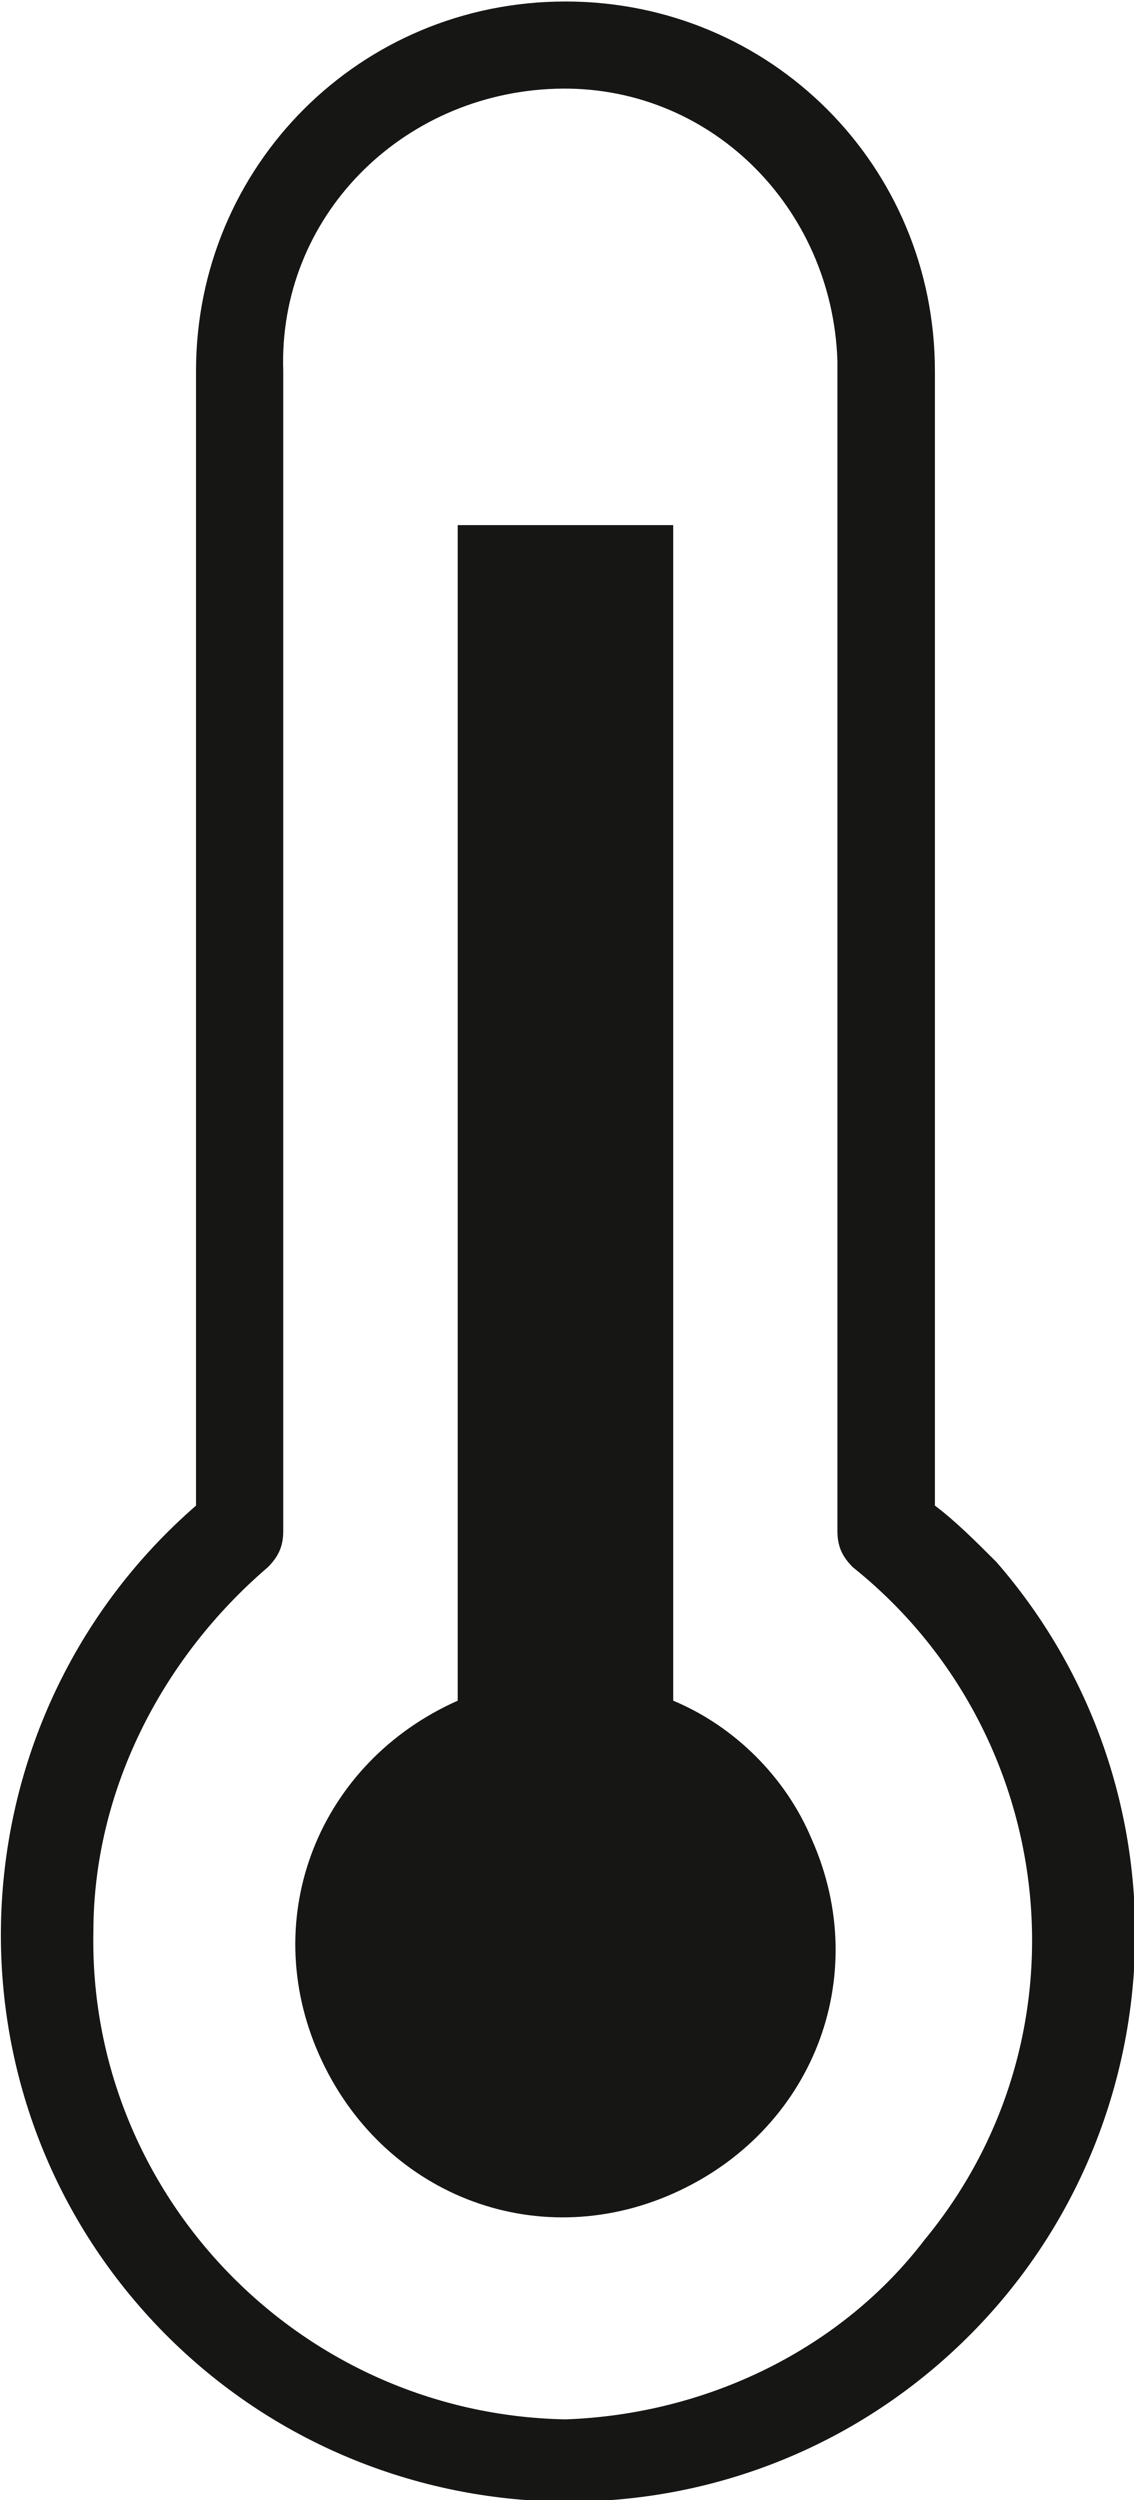
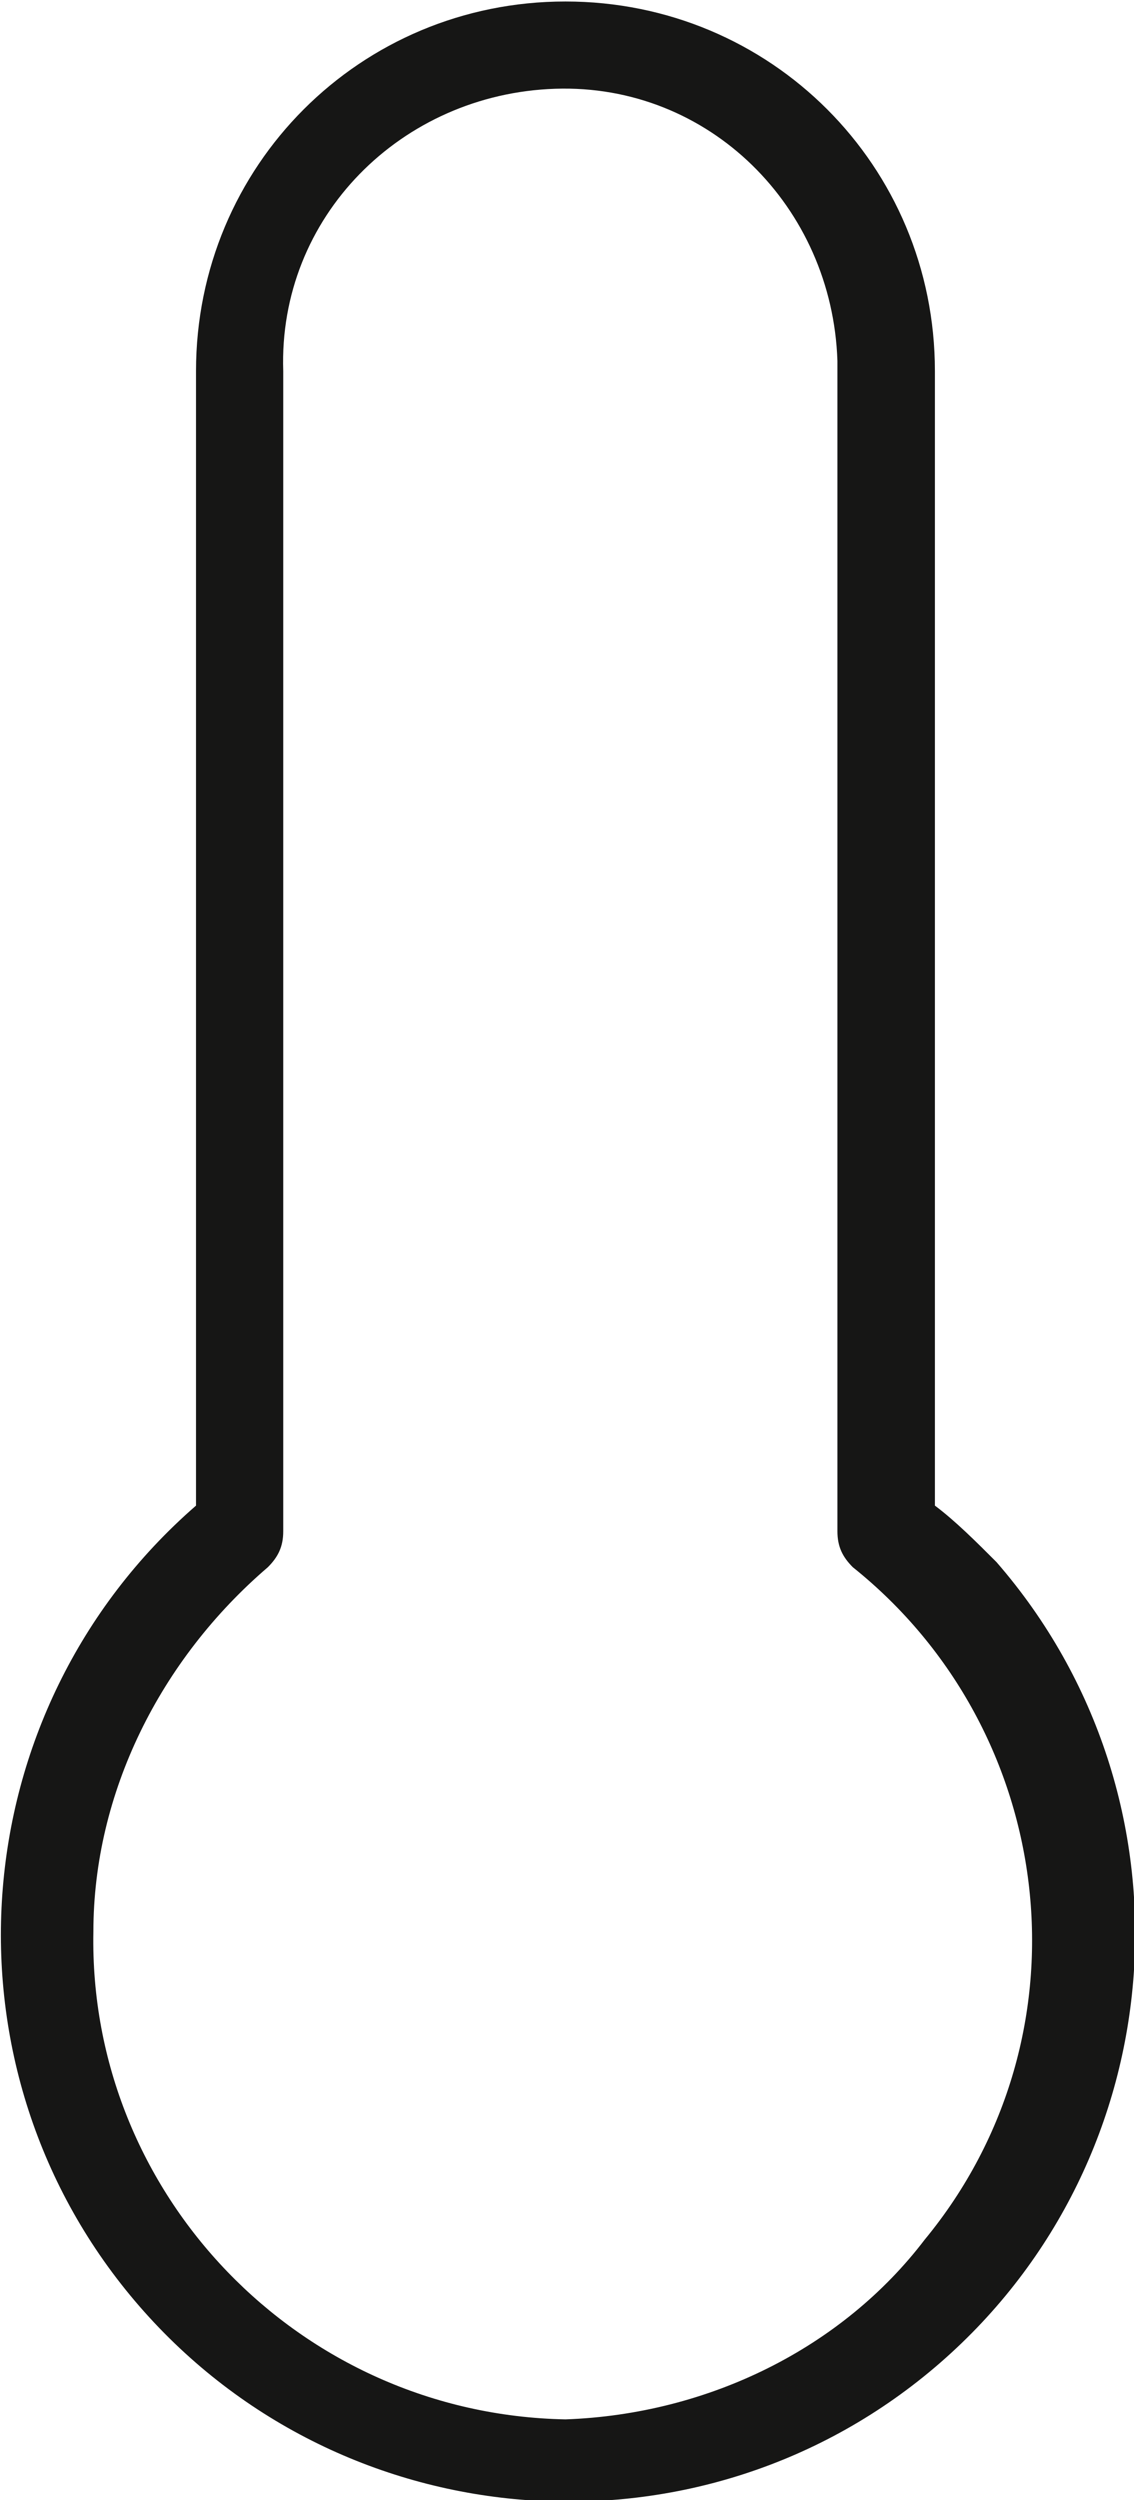
<svg xmlns="http://www.w3.org/2000/svg" version="1.1" id="Warstwa_1" x="0px" y="0px" viewBox="0 0 22.1 48.7" style="enable-background:new 0 0 22.1 48.7;" xml:space="preserve">
  <style type="text/css">
	.st0{fill:#161615;}
</style>
  <g id="Group_46" transform="translate(-3168.78 -2038.371)">
    <path id="Path_1" class="st0" d="M3187,2067.7l0-22.1c0-4-3.2-7.2-7.2-7.2c-4,0-7.2,3.2-7.2,7.2l0,22.1c-4.6,4-5.1,11-1.1,15.6   s11,5.1,15.6,1.1c4.6-4,5.1-11,1.1-15.6C3187.8,2068.4,3187.4,2068,3187,2067.7z M3179.8,2085.5c-5.2-0.1-9.3-4.4-9.2-9.5   c0-2.7,1.3-5.3,3.4-7.1c0.2-0.2,0.3-0.4,0.3-0.7v-22.6c-0.1-3,2.3-5.4,5.3-5.5s5.4,2.3,5.5,5.3c0,0.1,0,0.1,0,0.2l0,22.6   c0,0.3,0.1,0.5,0.3,0.7c4,3.2,4.7,9.1,1.4,13.1C3185.2,2084.1,3182.6,2085.4,3179.8,2085.5L3179.8,2085.5z" />
-     <path id="Path_2" class="st0" d="M3181.9,2071.5l0-22.9h-4.2l0,22.9c-2.7,1.2-3.9,4.2-2.7,6.9s4.2,3.9,6.9,2.7s3.9-4.2,2.7-6.9   C3184.1,2073,3183.1,2072,3181.9,2071.5L3181.9,2071.5z" />
  </g>
</svg>